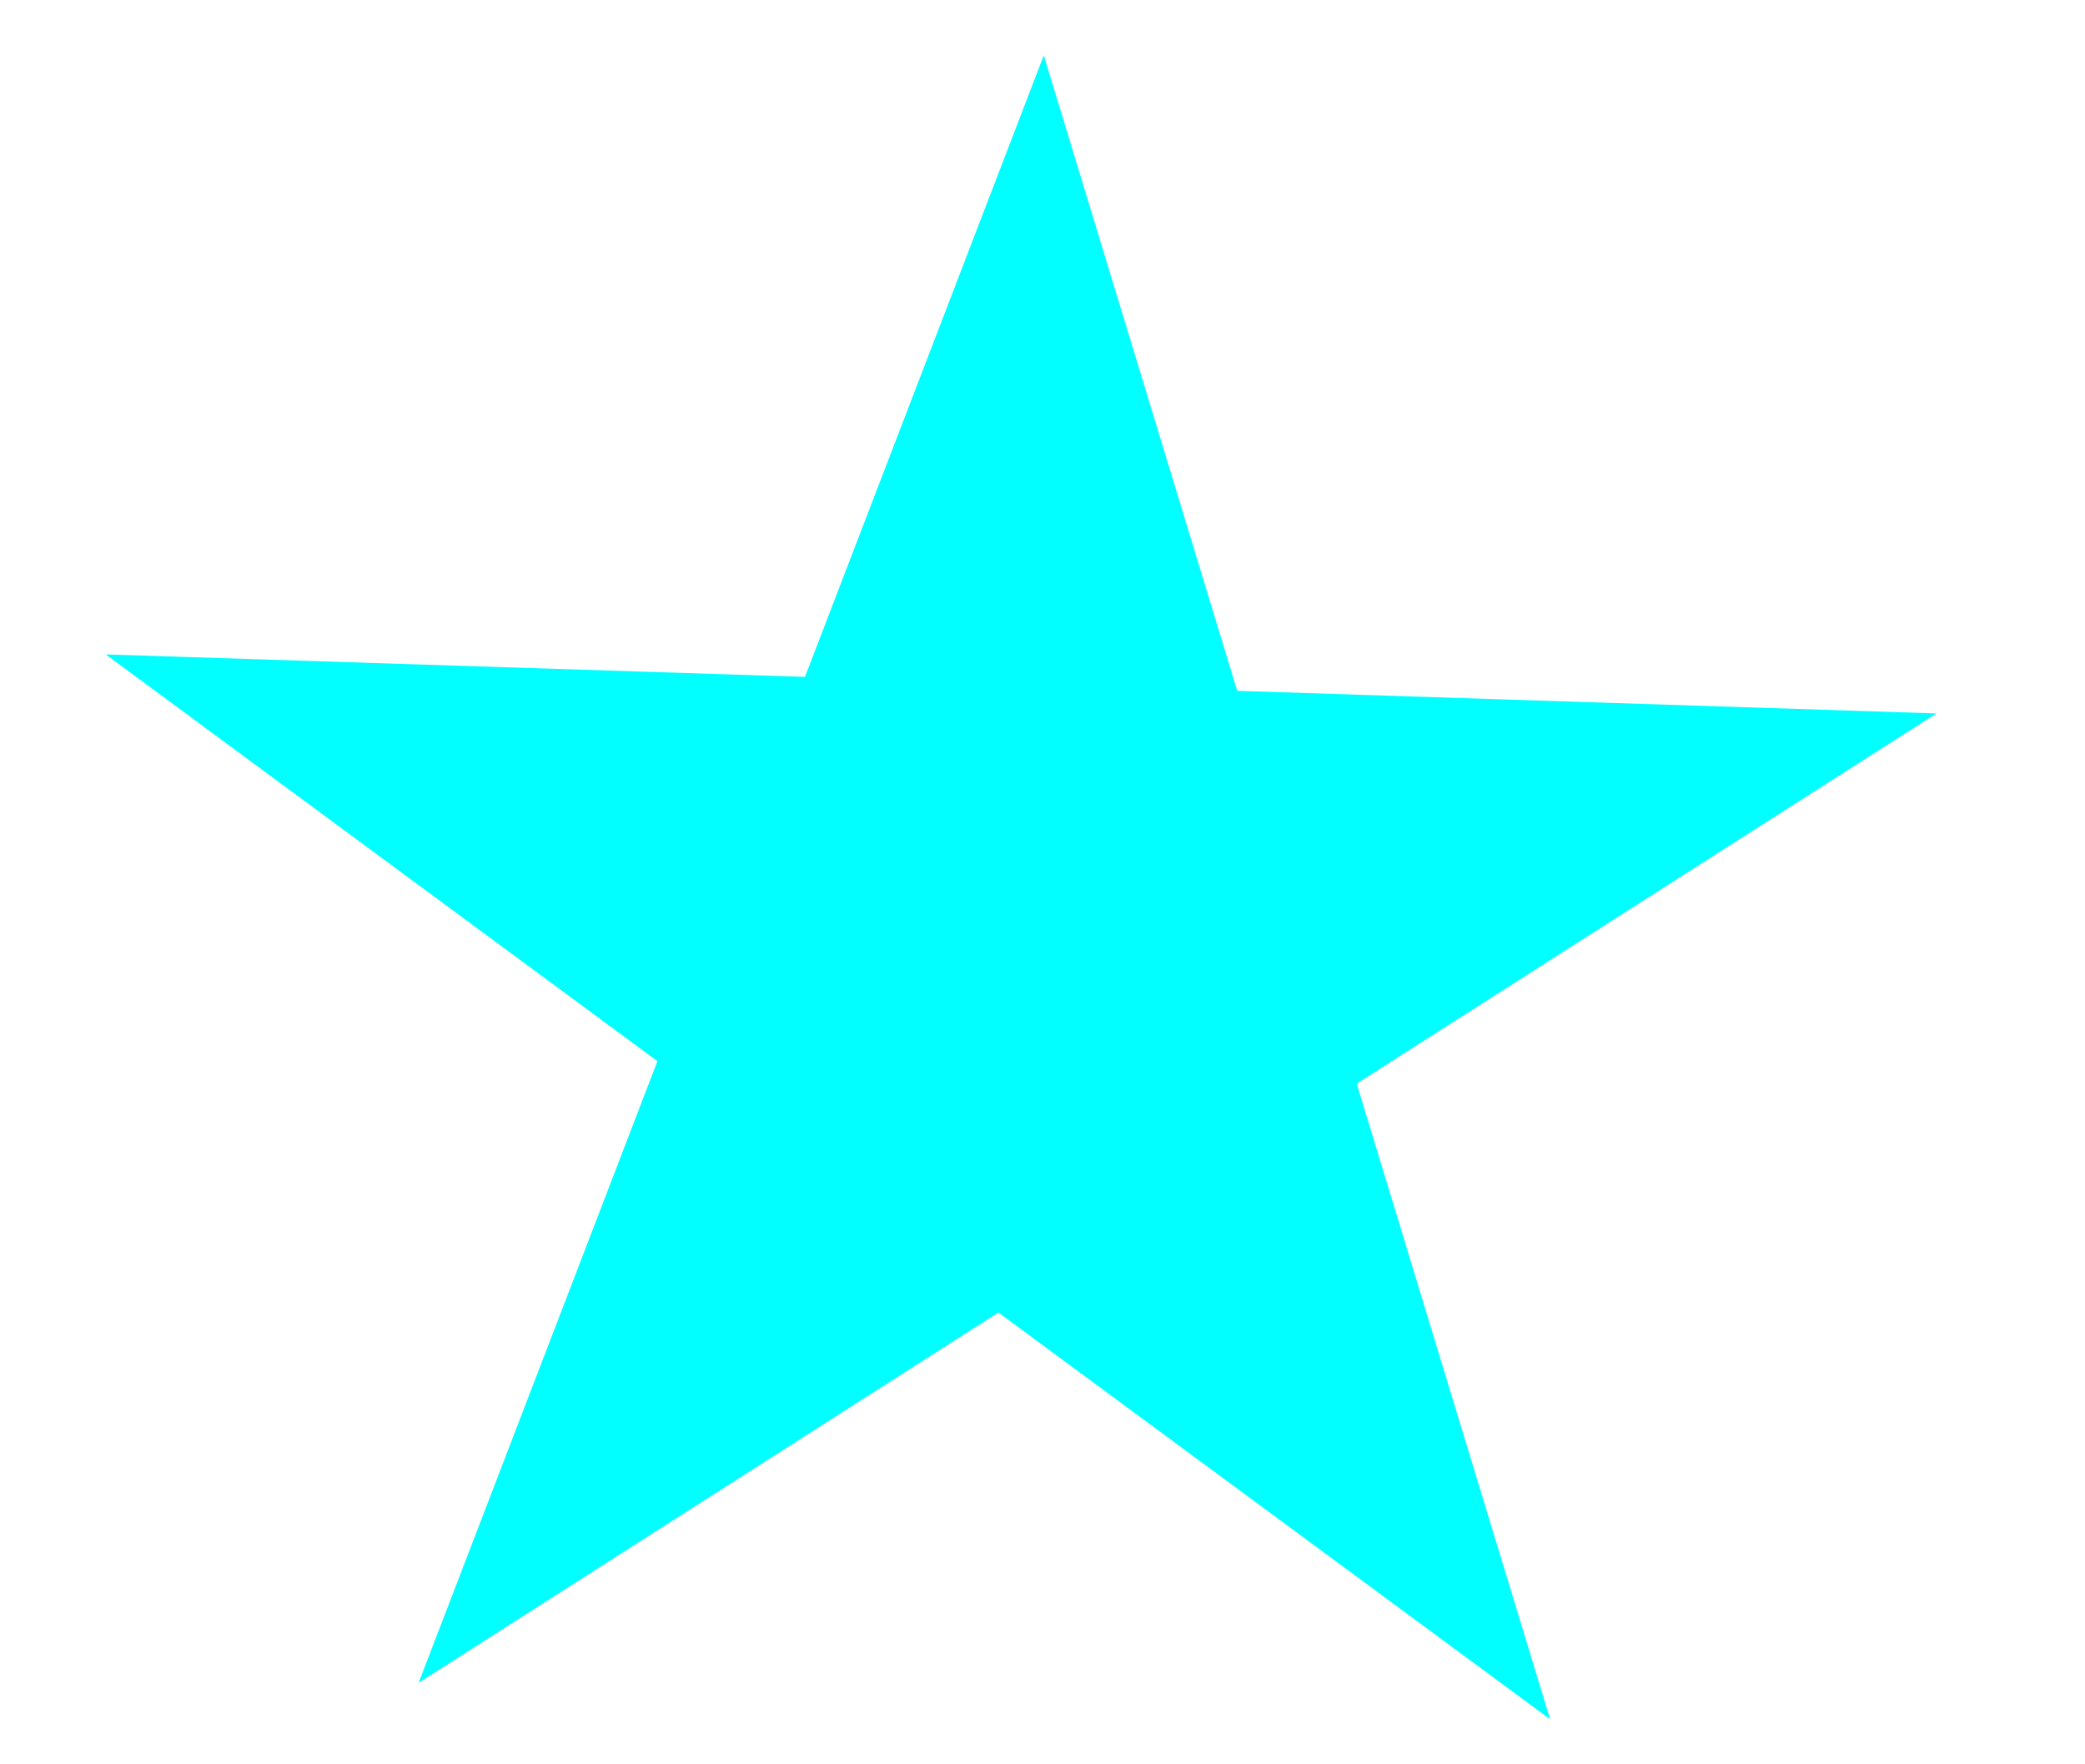
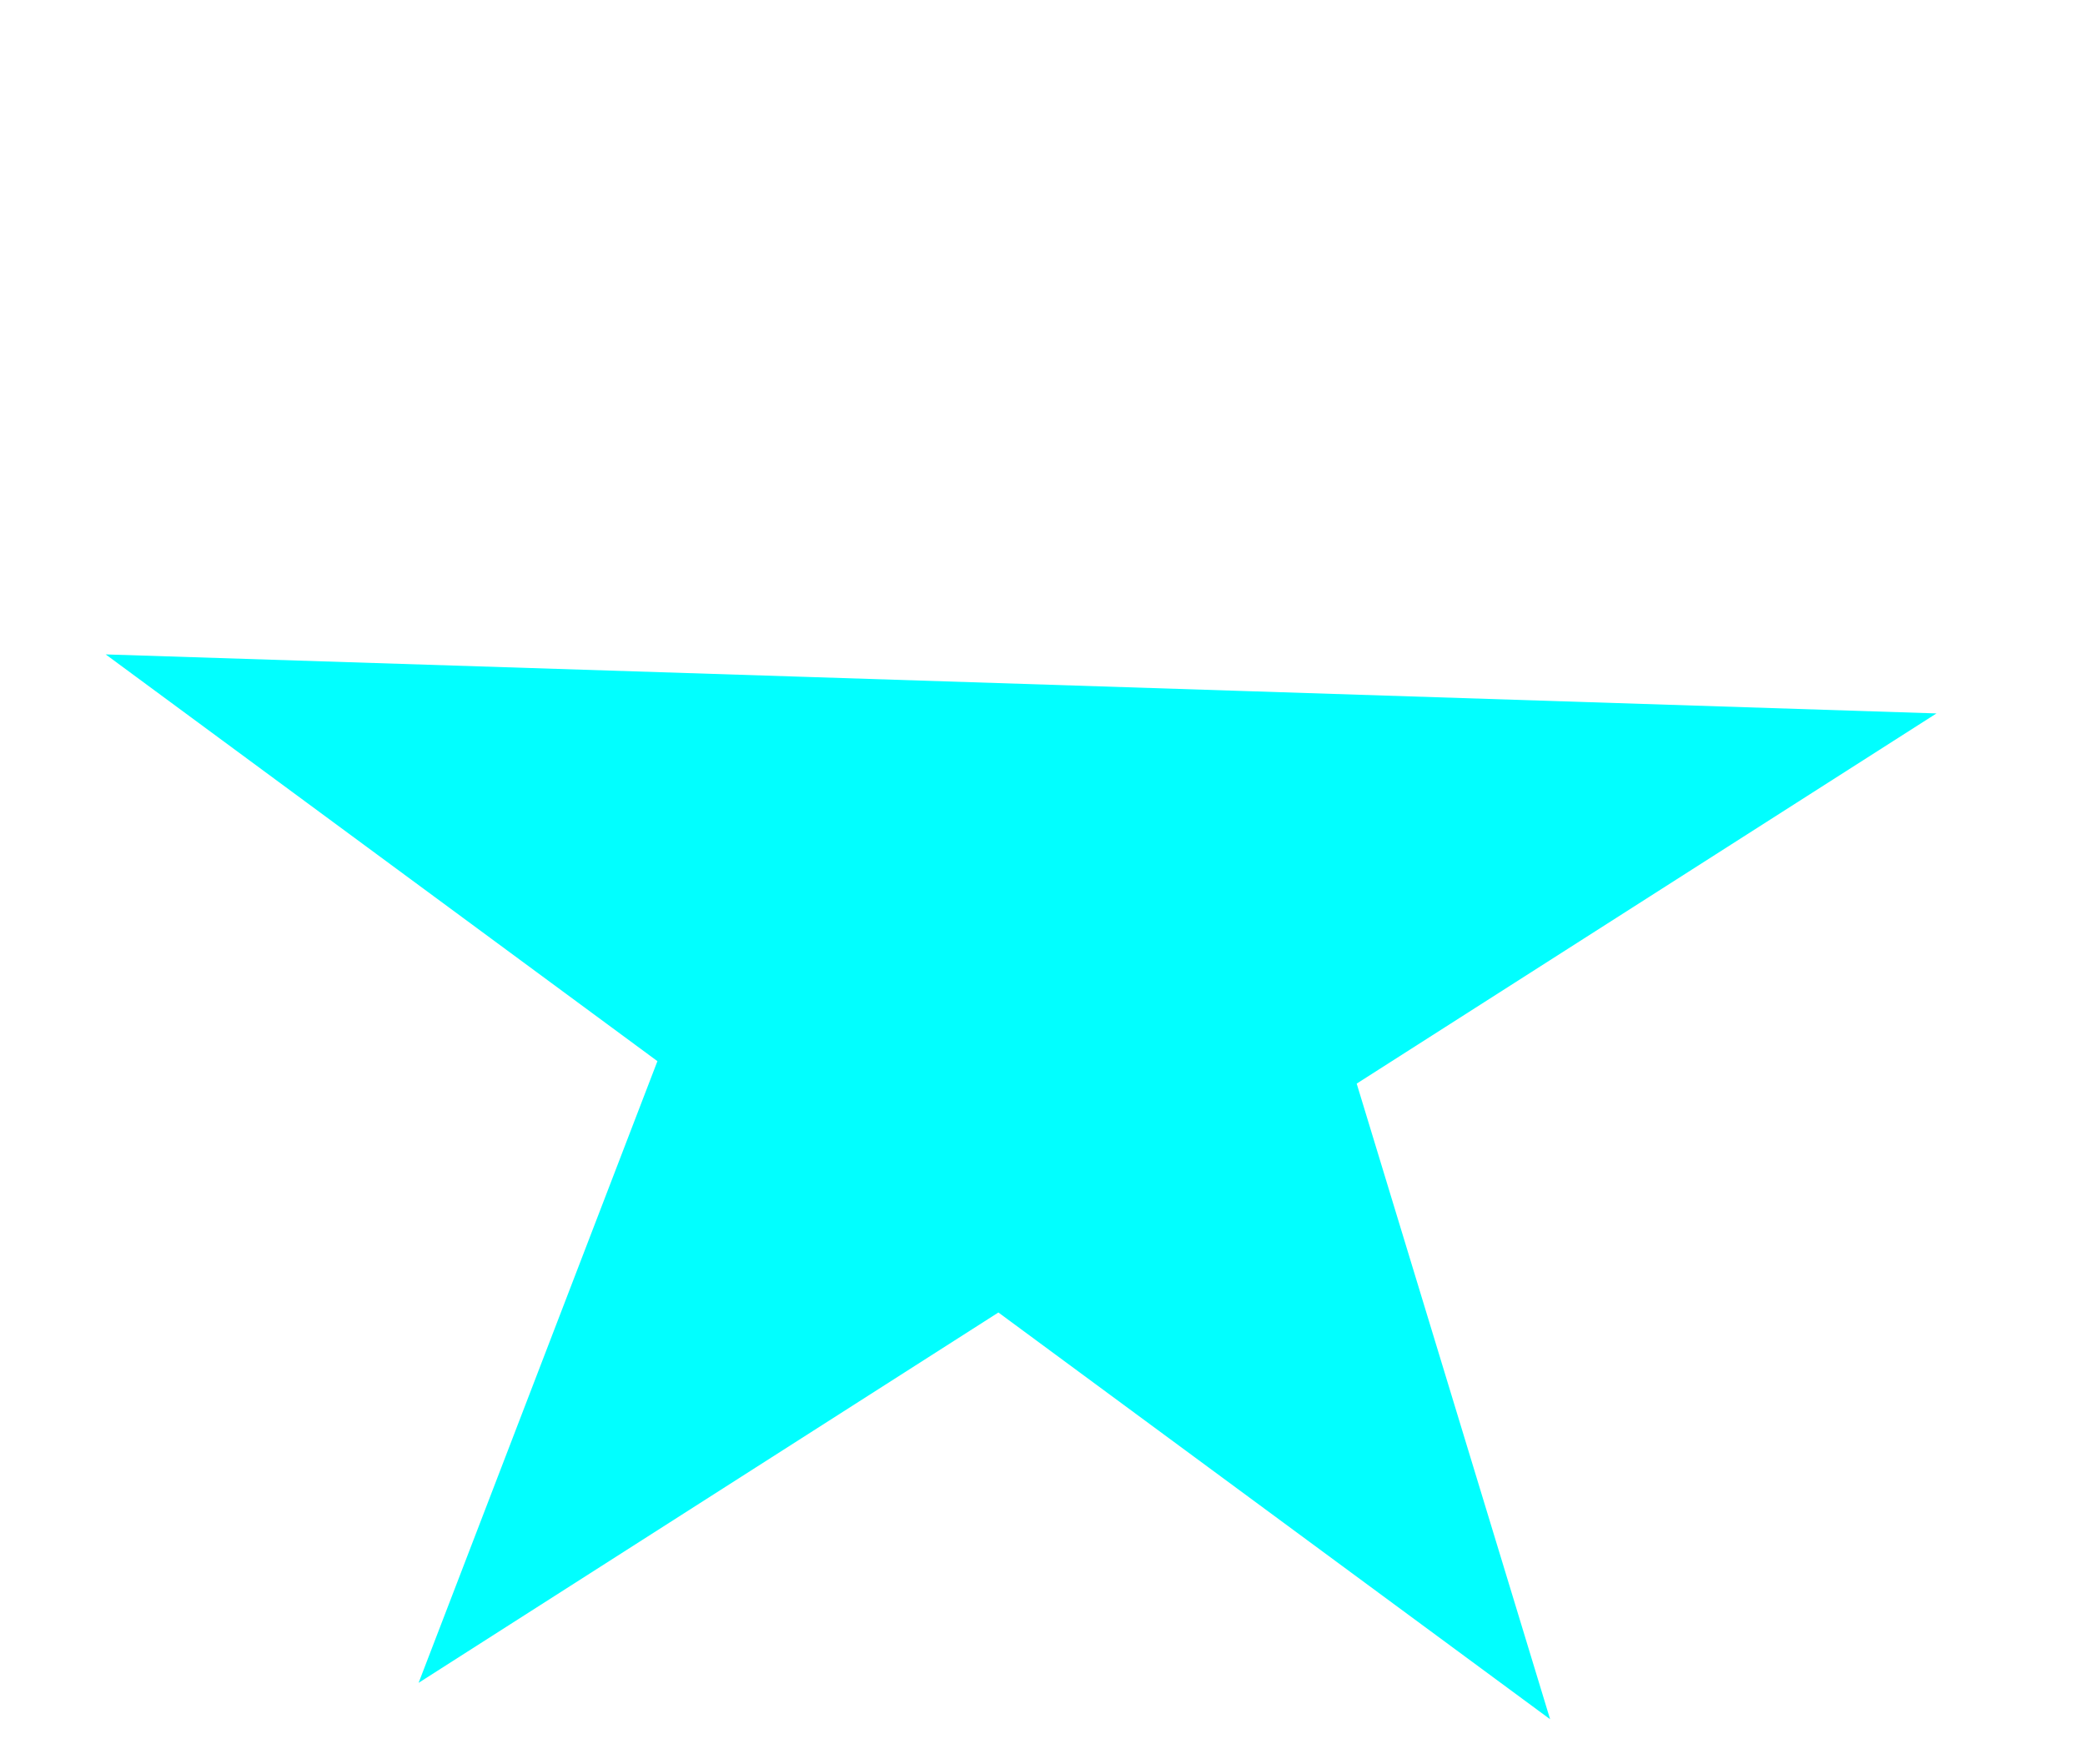
<svg xmlns="http://www.w3.org/2000/svg" width="13" height="11" viewBox="0 0 13 11" fill="none">
-   <path d="M12.074 4.448L8.459 6.756L9.665 10.719L6.225 8.183L2.61 10.492L4.099 6.616L0.659 4.08L5.019 4.22L6.508 0.345L7.714 4.307L12.074 4.448Z" fill="#01FFFF" />
+   <path d="M12.074 4.448L8.459 6.756L9.665 10.719L6.225 8.183L2.61 10.492L4.099 6.616L0.659 4.08L5.019 4.22L7.714 4.307L12.074 4.448Z" fill="#01FFFF" />
</svg>